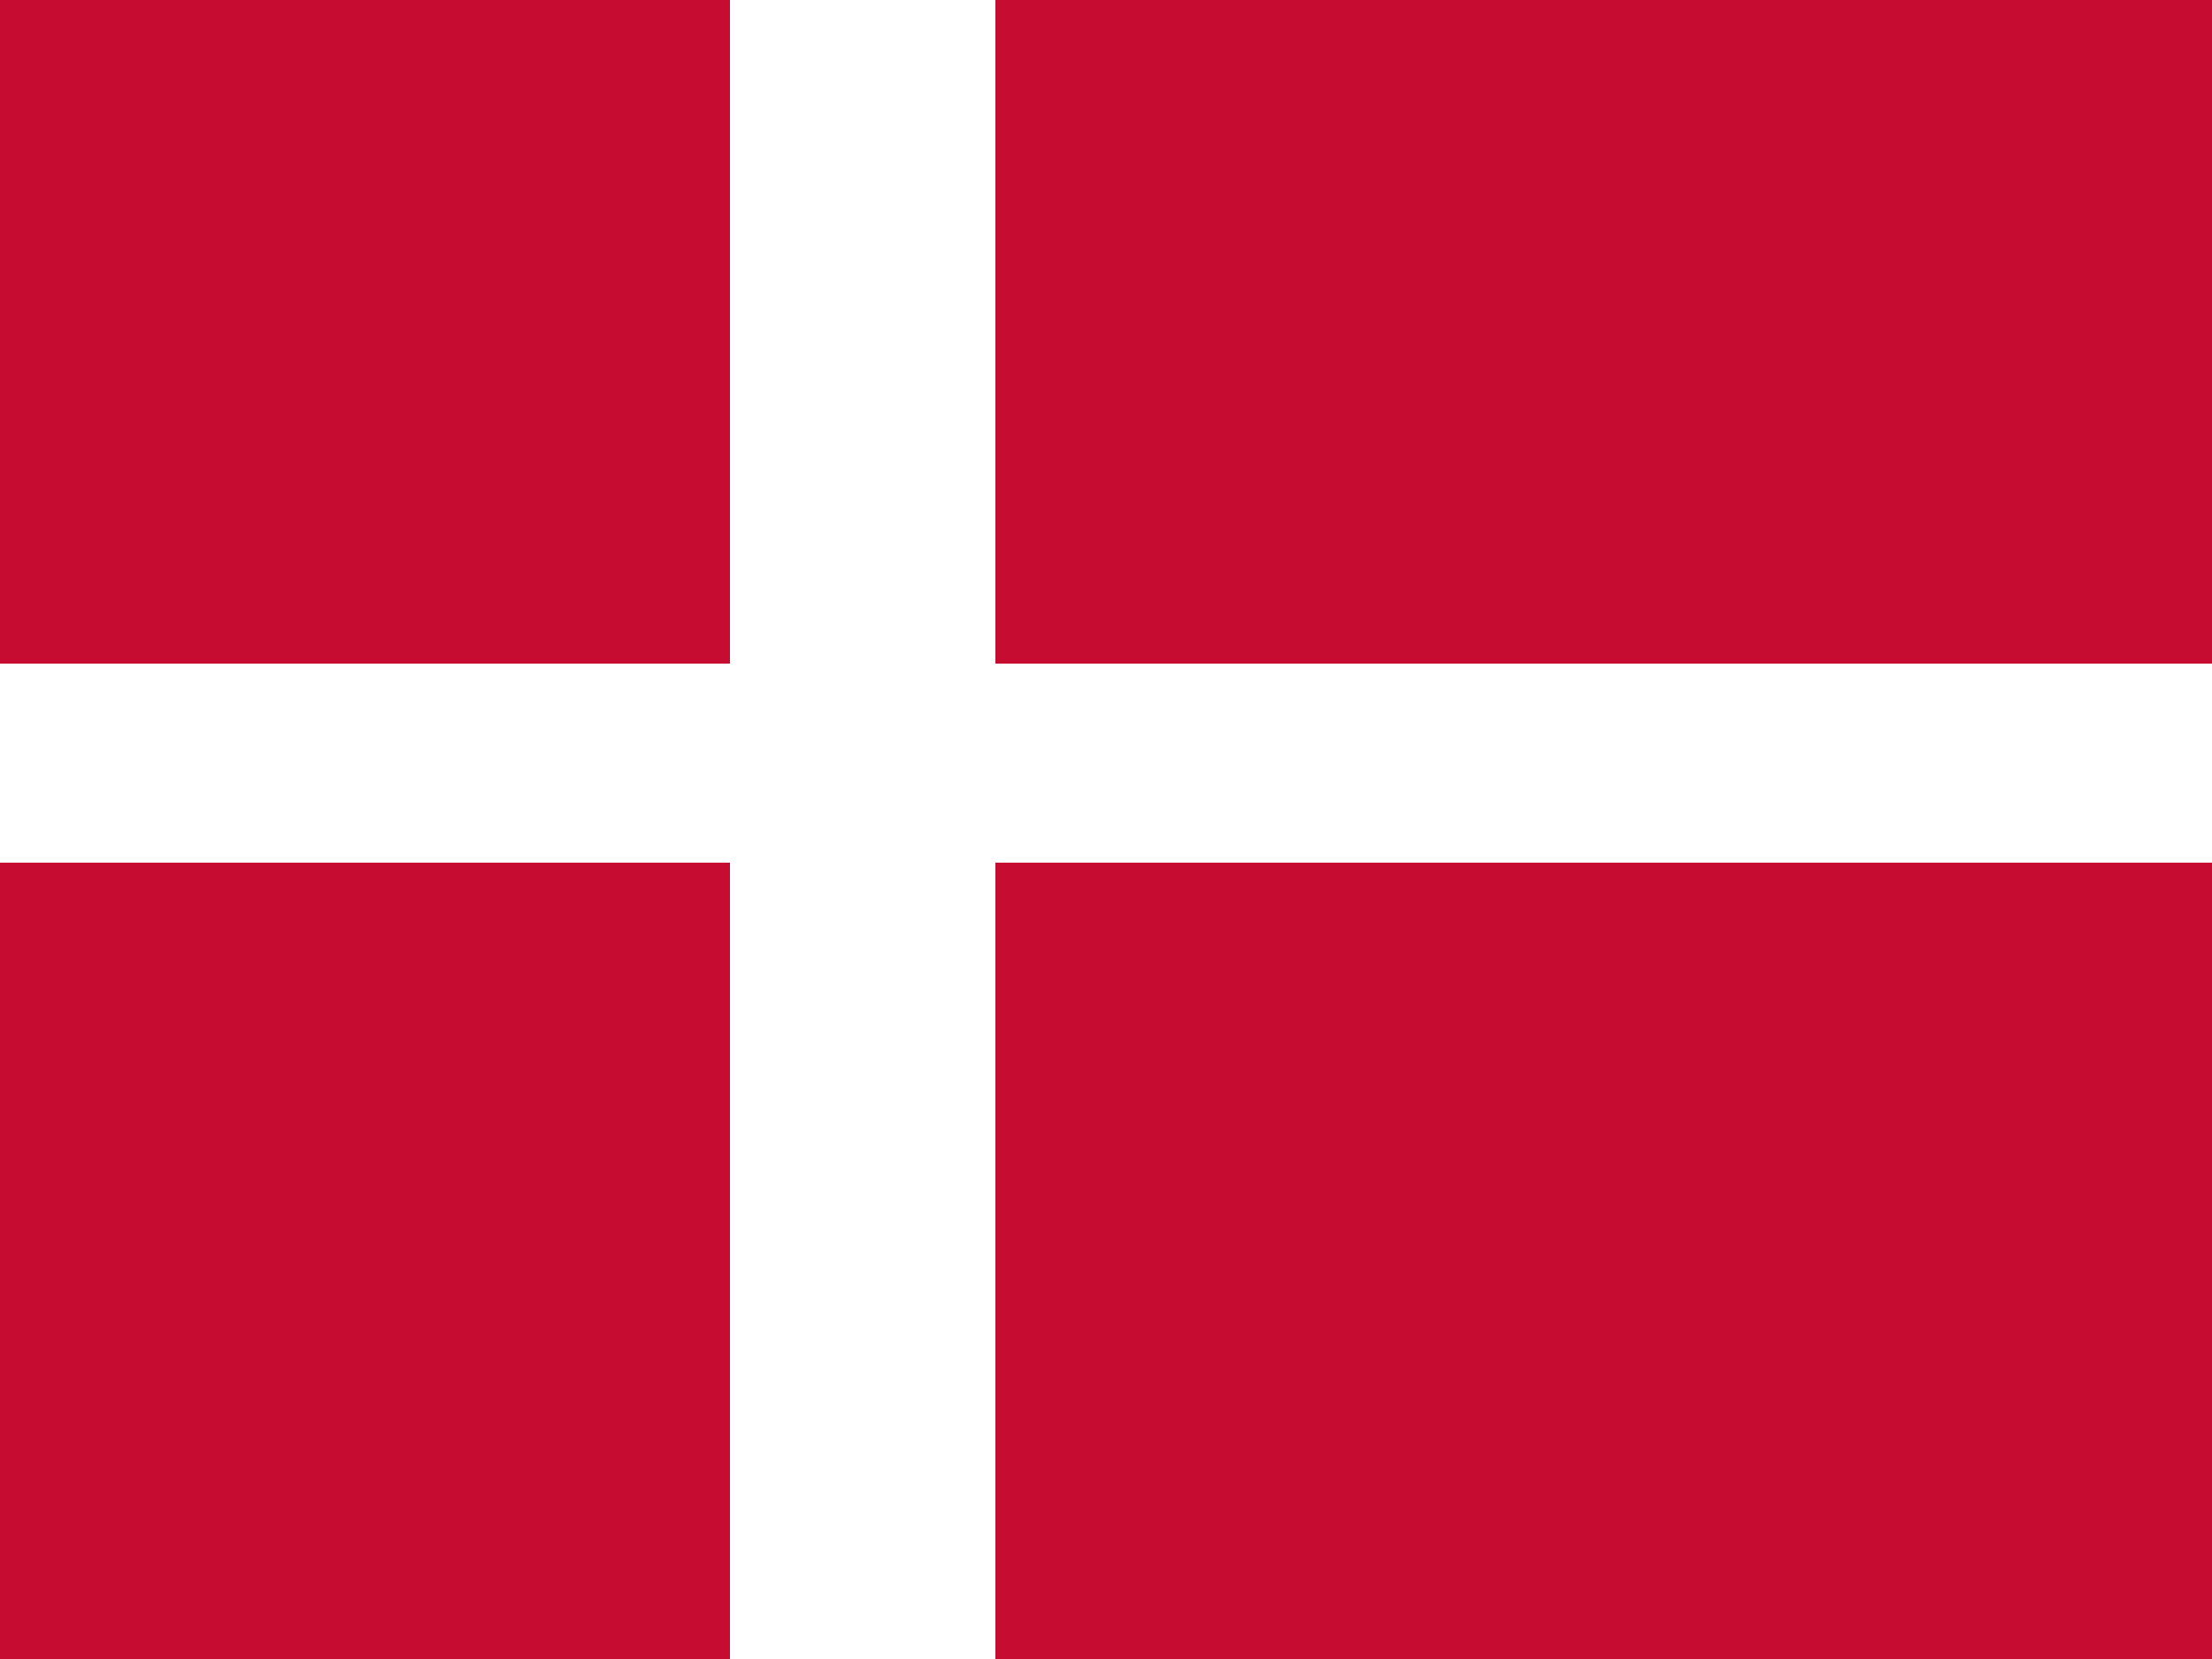
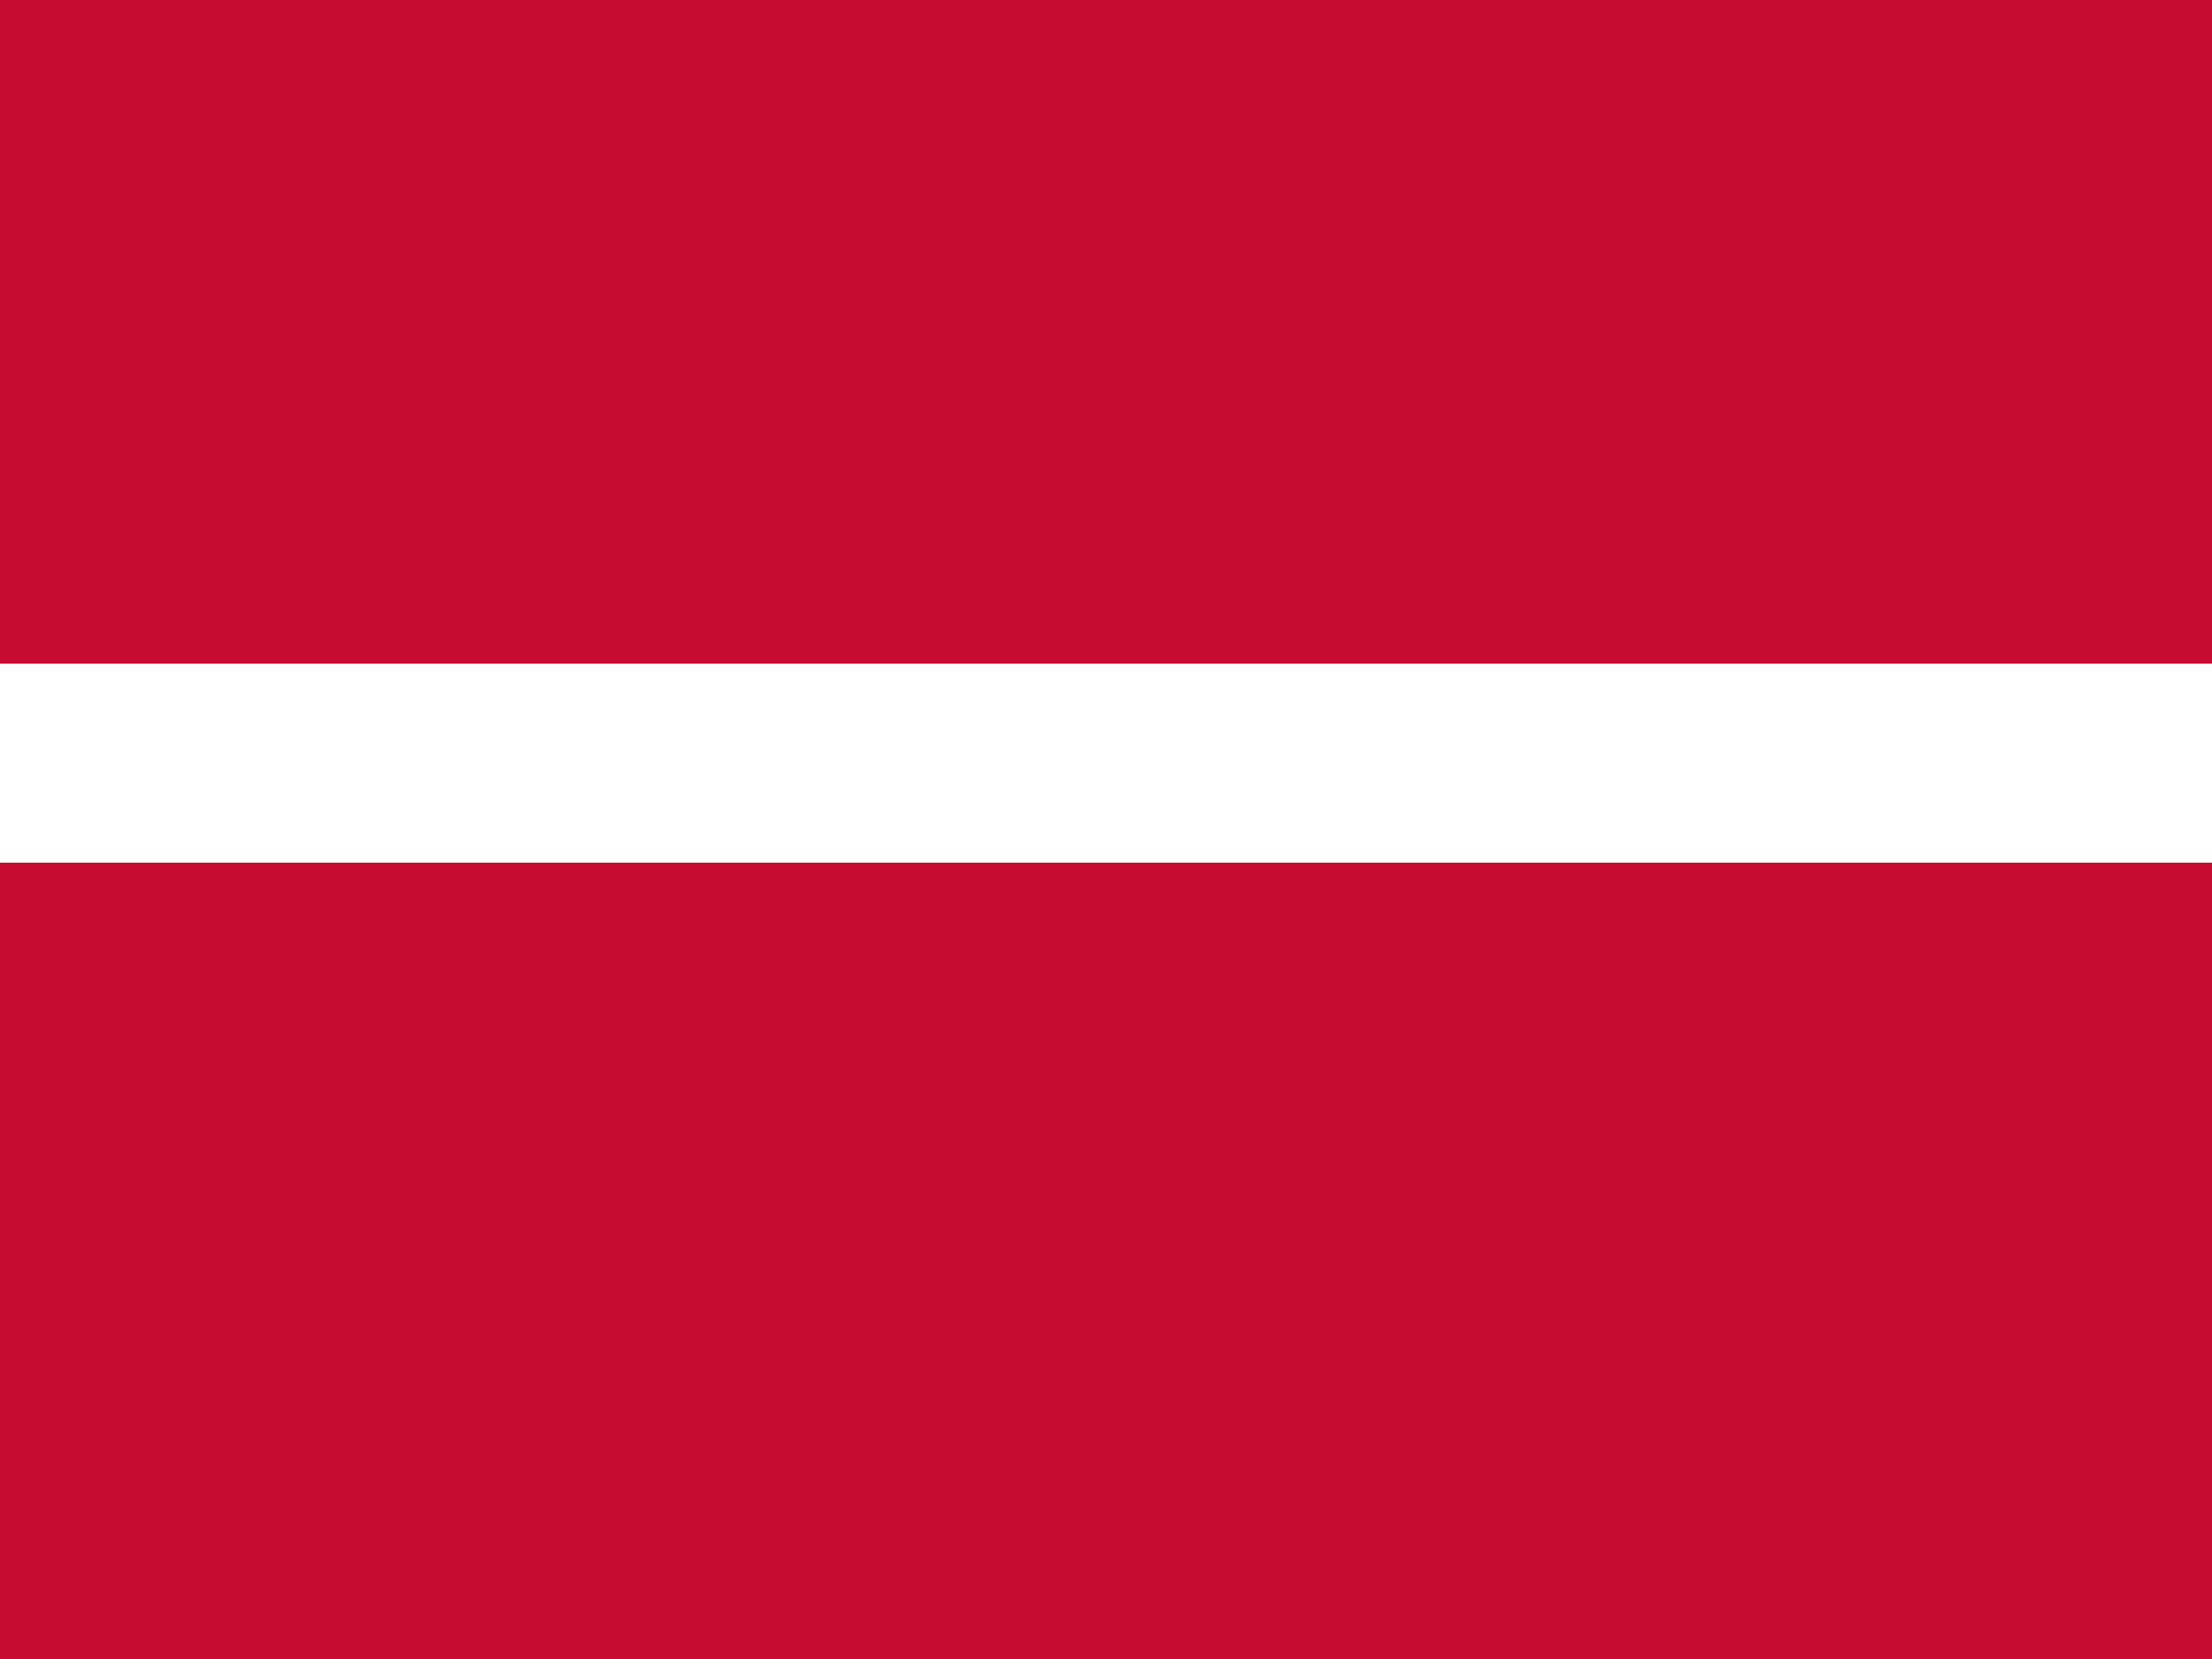
<svg xmlns="http://www.w3.org/2000/svg" viewBox="0 0 240 180" width="24" height="18" preserveAspectRatio="xMidYMid meet">
  <rect width="240" height="180" fill="#C60C30" />
-   <rect x="79.2" y="0" width="28.8" height="180" fill="#fff" />
  <rect x="0" y="72.0" width="240" height="21.6" fill="#fff" />
</svg>